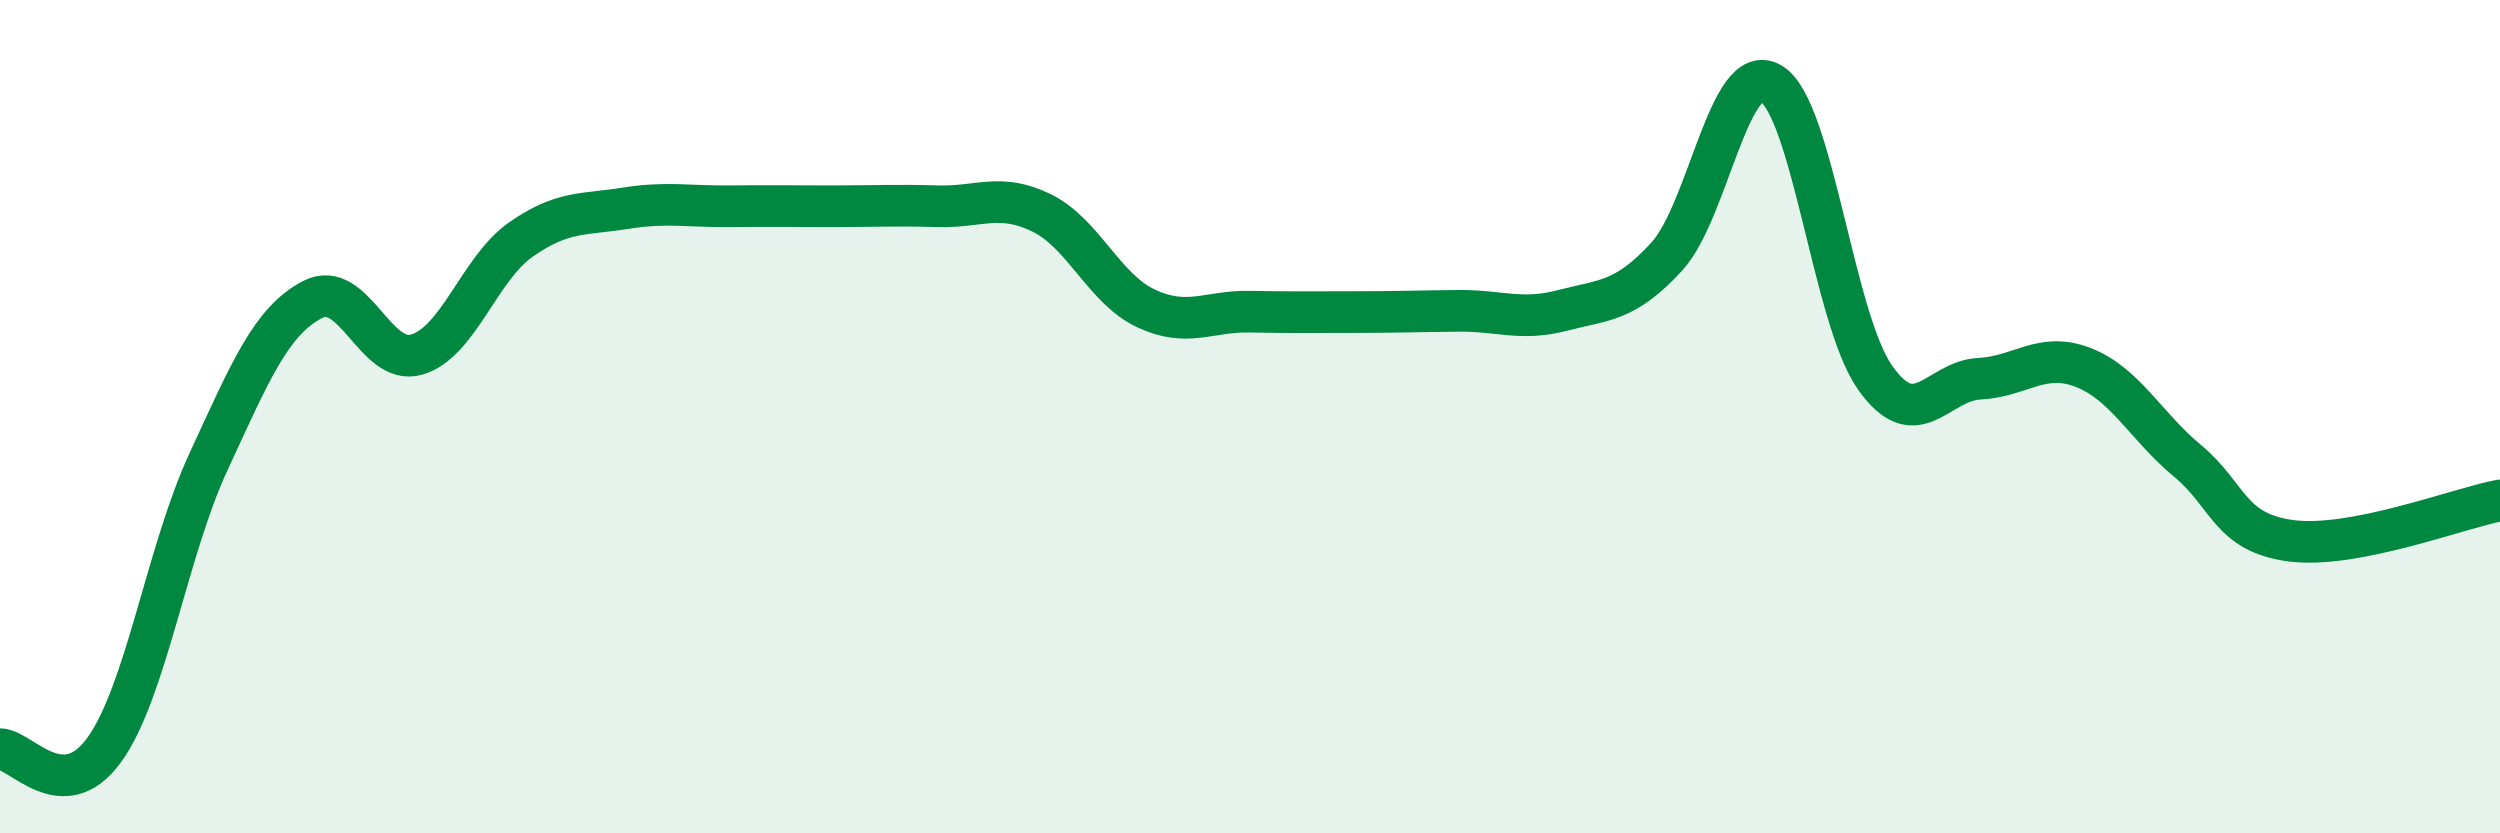
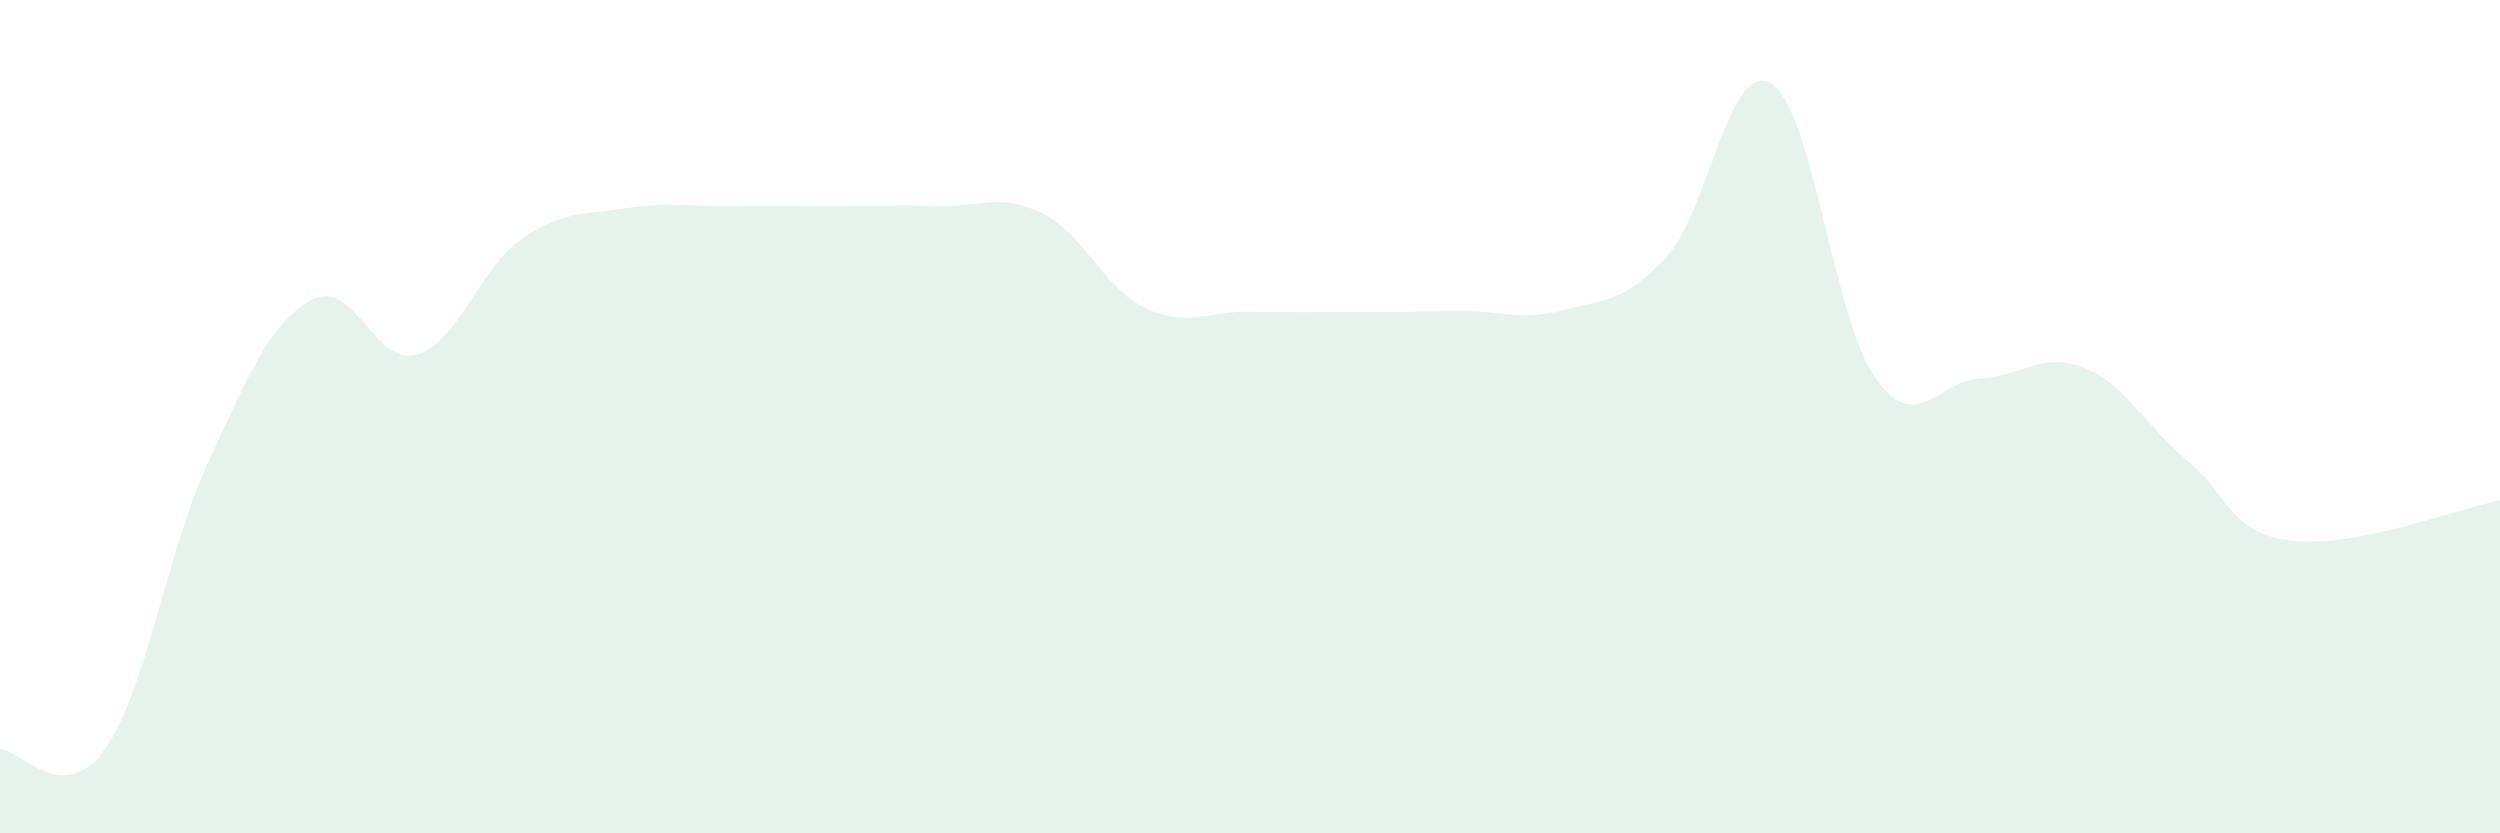
<svg xmlns="http://www.w3.org/2000/svg" width="60" height="20" viewBox="0 0 60 20">
  <path d="M 0,17.98 C 0.5,17.98 1.5,19.38 2.5,18 C 3.5,16.62 4,13.25 5,11.09 C 6,8.93 6.5,7.71 7.5,7.19 C 8.5,6.67 9,8.8 10,8.51 C 11,8.22 11.5,6.45 12.5,5.75 C 13.5,5.05 14,5.16 15,5 C 16,4.84 16.5,4.96 17.5,4.95 C 18.5,4.94 19,4.95 20,4.95 C 21,4.95 21.5,4.92 22.5,4.95 C 23.5,4.98 24,4.62 25,5.11 C 26,5.6 26.5,6.93 27.5,7.4 C 28.5,7.87 29,7.46 30,7.48 C 31,7.5 31.5,7.49 32.5,7.49 C 33.5,7.49 34,7.47 35,7.46 C 36,7.45 36.5,7.71 37.5,7.45 C 38.5,7.19 39,7.25 40,6.16 C 41,5.07 41.5,1.42 42.5,2 C 43.5,2.58 44,7.64 45,9.06 C 46,10.48 46.5,9.14 47.5,9.09 C 48.5,9.04 49,8.43 50,8.82 C 51,9.21 51.5,10.23 52.5,11.06 C 53.5,11.89 53.5,12.79 55,12.98 C 56.5,13.17 59,12.2 60,12.01L60 20L0 20Z" fill="#008740" opacity="0.1" stroke-linecap="round" stroke-linejoin="round" />
-   <path d="M 0,17.98 C 0.5,17.98 1.5,19.38 2.5,18 C 3.5,16.62 4,13.25 5,11.09 C 6,8.93 6.5,7.71 7.5,7.19 C 8.5,6.67 9,8.8 10,8.51 C 11,8.22 11.5,6.45 12.5,5.75 C 13.5,5.05 14,5.16 15,5 C 16,4.84 16.5,4.96 17.5,4.95 C 18.5,4.94 19,4.95 20,4.95 C 21,4.95 21.5,4.92 22.5,4.95 C 23.5,4.98 24,4.62 25,5.11 C 26,5.6 26.5,6.93 27.5,7.4 C 28.5,7.87 29,7.46 30,7.48 C 31,7.5 31.5,7.49 32.5,7.49 C 33.5,7.49 34,7.47 35,7.46 C 36,7.45 36.5,7.71 37.5,7.45 C 38.5,7.19 39,7.25 40,6.16 C 41,5.07 41.5,1.42 42.5,2 C 43.5,2.58 44,7.64 45,9.06 C 46,10.48 46.5,9.14 47.5,9.09 C 48.5,9.04 49,8.43 50,8.82 C 51,9.21 51.5,10.23 52.5,11.06 C 53.5,11.89 53.5,12.79 55,12.98 C 56.5,13.17 59,12.2 60,12.01" stroke="#008740" stroke-width="1" fill="none" stroke-linecap="round" stroke-linejoin="round" />
</svg>